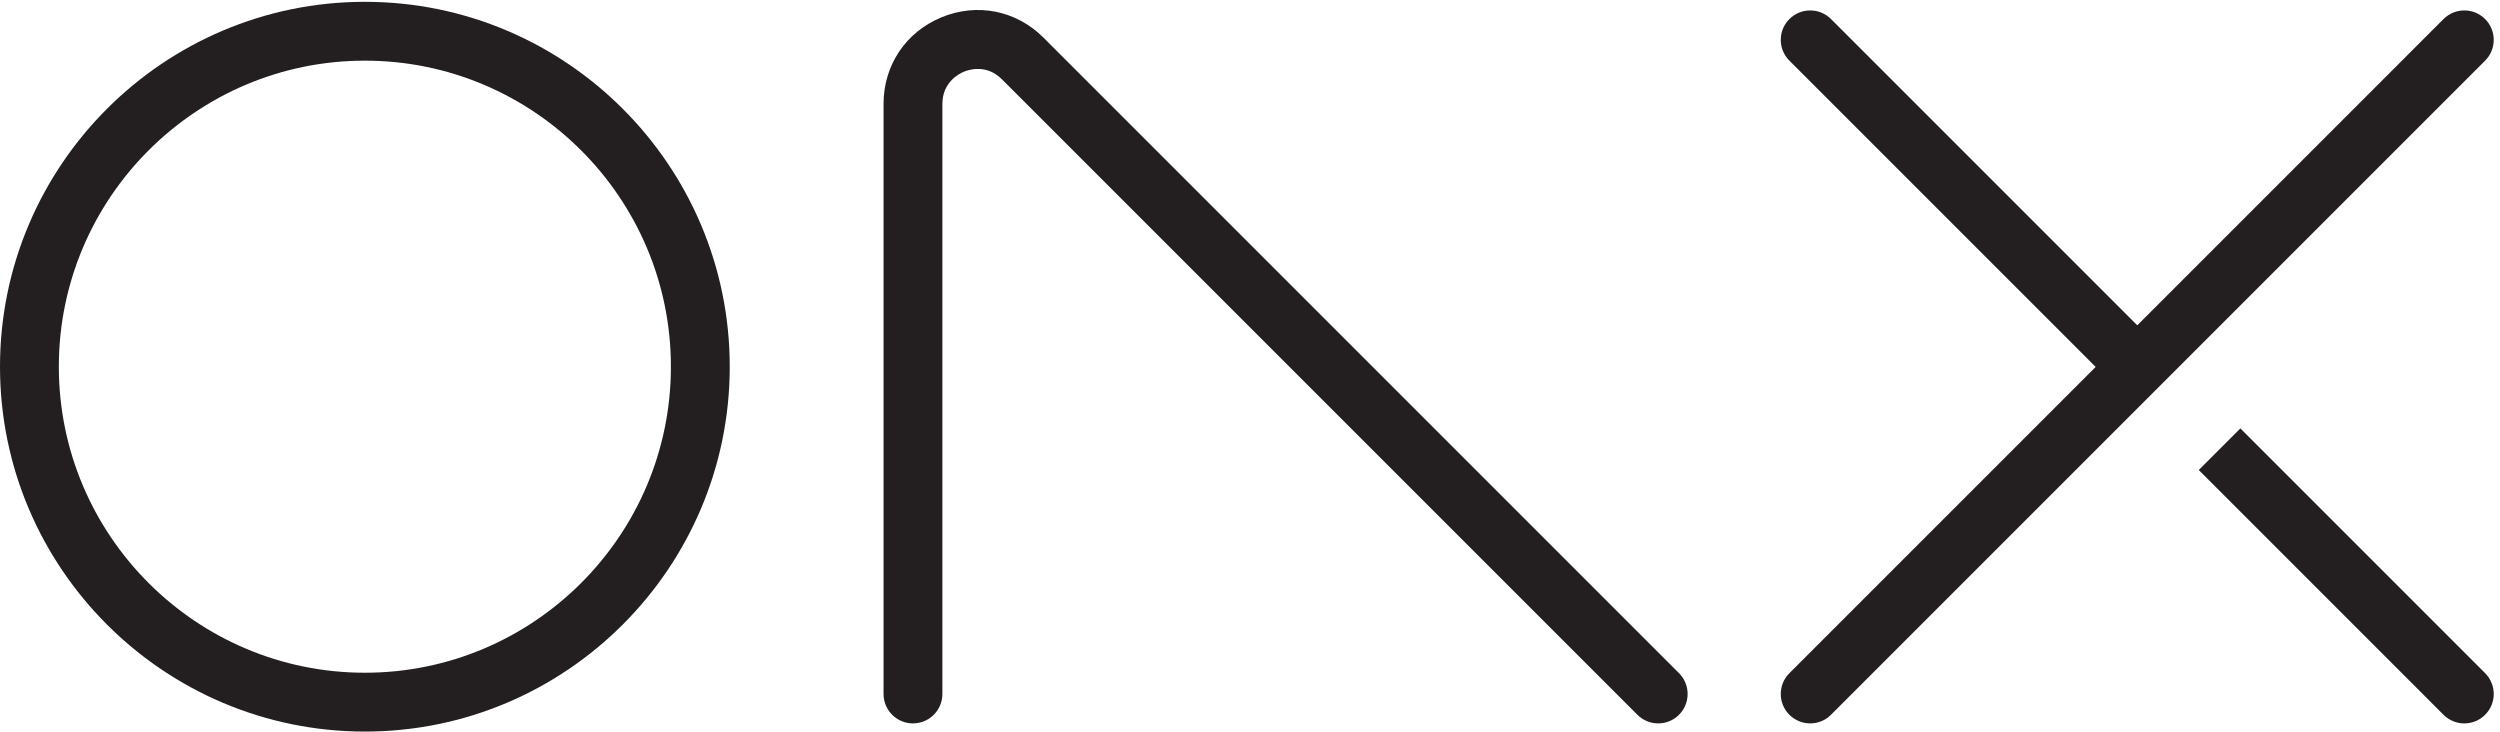
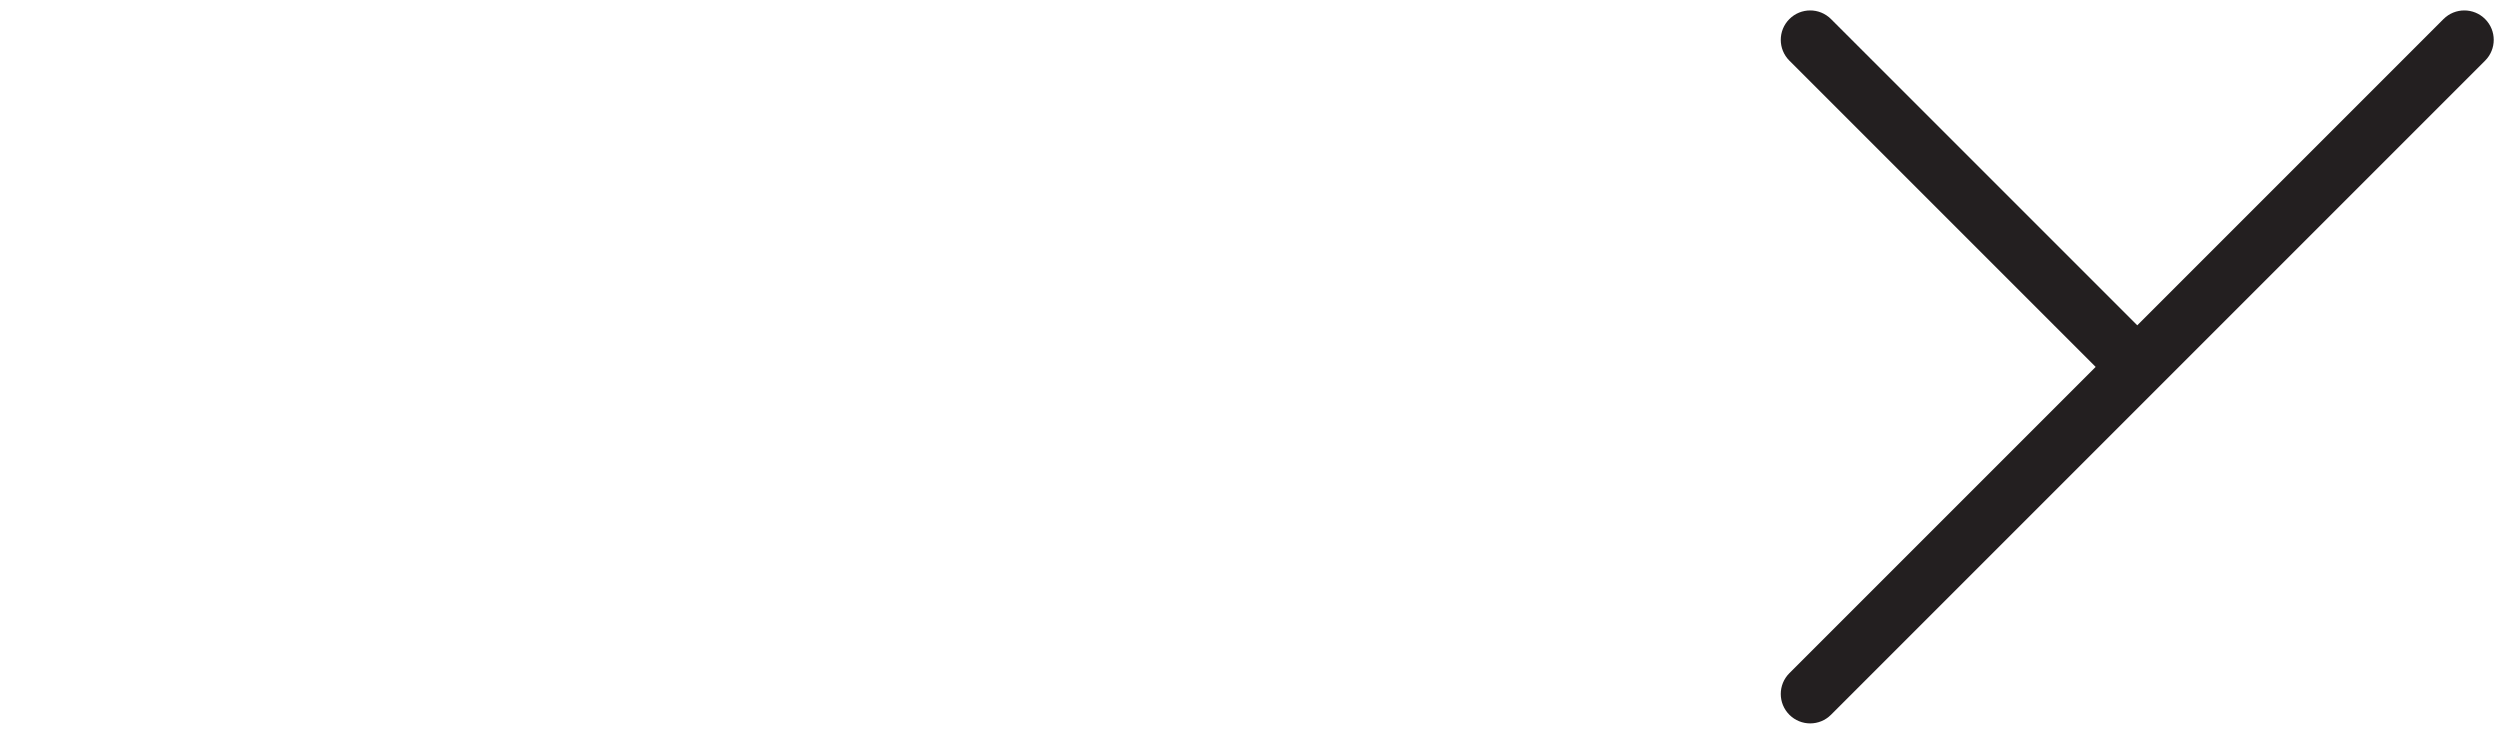
<svg xmlns="http://www.w3.org/2000/svg" version="1.1" id="svg1" width="360.28" height="105.427" viewBox="0 0 360.28 105.427">
  <defs id="defs1" />
  <g id="g1">
    <g id="group-R5">
-       <path id="path2" d="M 395.355,63.75 C 212.508,63.75 63.75,212.508 63.75,395.355 c 0,182.848 148.758,331.606 331.605,331.606 182.844,0 331.606,-148.758 331.606,-331.606 C 726.961,212.508 578.199,63.75 395.355,63.75 Z m 0,726.961 C 177.352,790.711 0,613.359 0,395.355 0,177.352 177.352,0 395.355,0 c 218.004,0 395.356,177.352 395.356,395.355 0,218.004 -177.352,395.356 -395.356,395.356" style="fill:#231f20;fill-opacity:1;fill-rule:nonzero;stroke:none" transform="matrix(0.133,0,0,-0.133,0,105.427)" />
-       <path id="path3" d="m 1130.68,751.867 c -29.59,29.59 -71.99,38.024 -110.63,22.008 -38.663,-16.016 -62.679,-51.949 -62.679,-93.785 V 40.723 c 0,-17.598 14.274,-31.875 31.875,-31.875 17.604,0 31.874,14.277 31.874,31.875 V 680.09 c 0,23.406 17.85,32.625 23.32,34.894 5.46,2.254 24.56,8.387 41.16,-8.187 L 1774.22,18.184 c 6.22,-6.223 14.37,-9.336 22.53,-9.336 8.16,0 16.31,3.113 22.54,9.336 12.45,12.449 12.45,32.625 0,45.078 L 1130.68,751.867" style="fill:#231f20;fill-opacity:1;fill-rule:nonzero;stroke:none" transform="matrix(0.133,0,0,-0.133,0,105.427)" />
      <path id="path4" d="m 2692.75,772.039 c -12.45,12.453 -32.62,12.453 -45.08,0 L 2315.83,440.184 1983.97,772.039 c -12.45,12.453 -32.62,12.453 -45.08,0 -12.45,-12.449 -12.45,-32.621 0,-45.074 L 2270.75,395.109 1938.89,63.262 c -12.45,-12.453 -12.45,-32.629 0,-45.078 6.24,-6.223 14.39,-9.336 22.54,-9.336 8.16,0 16.31,3.113 22.54,9.336 l 708.78,708.781 c 12.45,12.453 12.45,32.625 0,45.074" style="fill:#231f20;fill-opacity:1;fill-rule:nonzero;stroke:none" transform="matrix(0.133,0,0,-0.133,0,105.427)" />
-       <path id="path5" d="m 2427.55,328.465 -45.08,-45.067 265.2,-265.214 c 6.23,-6.223 14.39,-9.336 22.54,-9.336 8.16,0 16.31,3.113 22.54,9.336 12.45,12.449 12.45,32.625 0,45.078 l -265.2,265.203" style="fill:#231f20;fill-opacity:1;fill-rule:nonzero;stroke:none" transform="matrix(0.133,0,0,-0.133,0,105.427)" />
    </g>
  </g>
</svg>